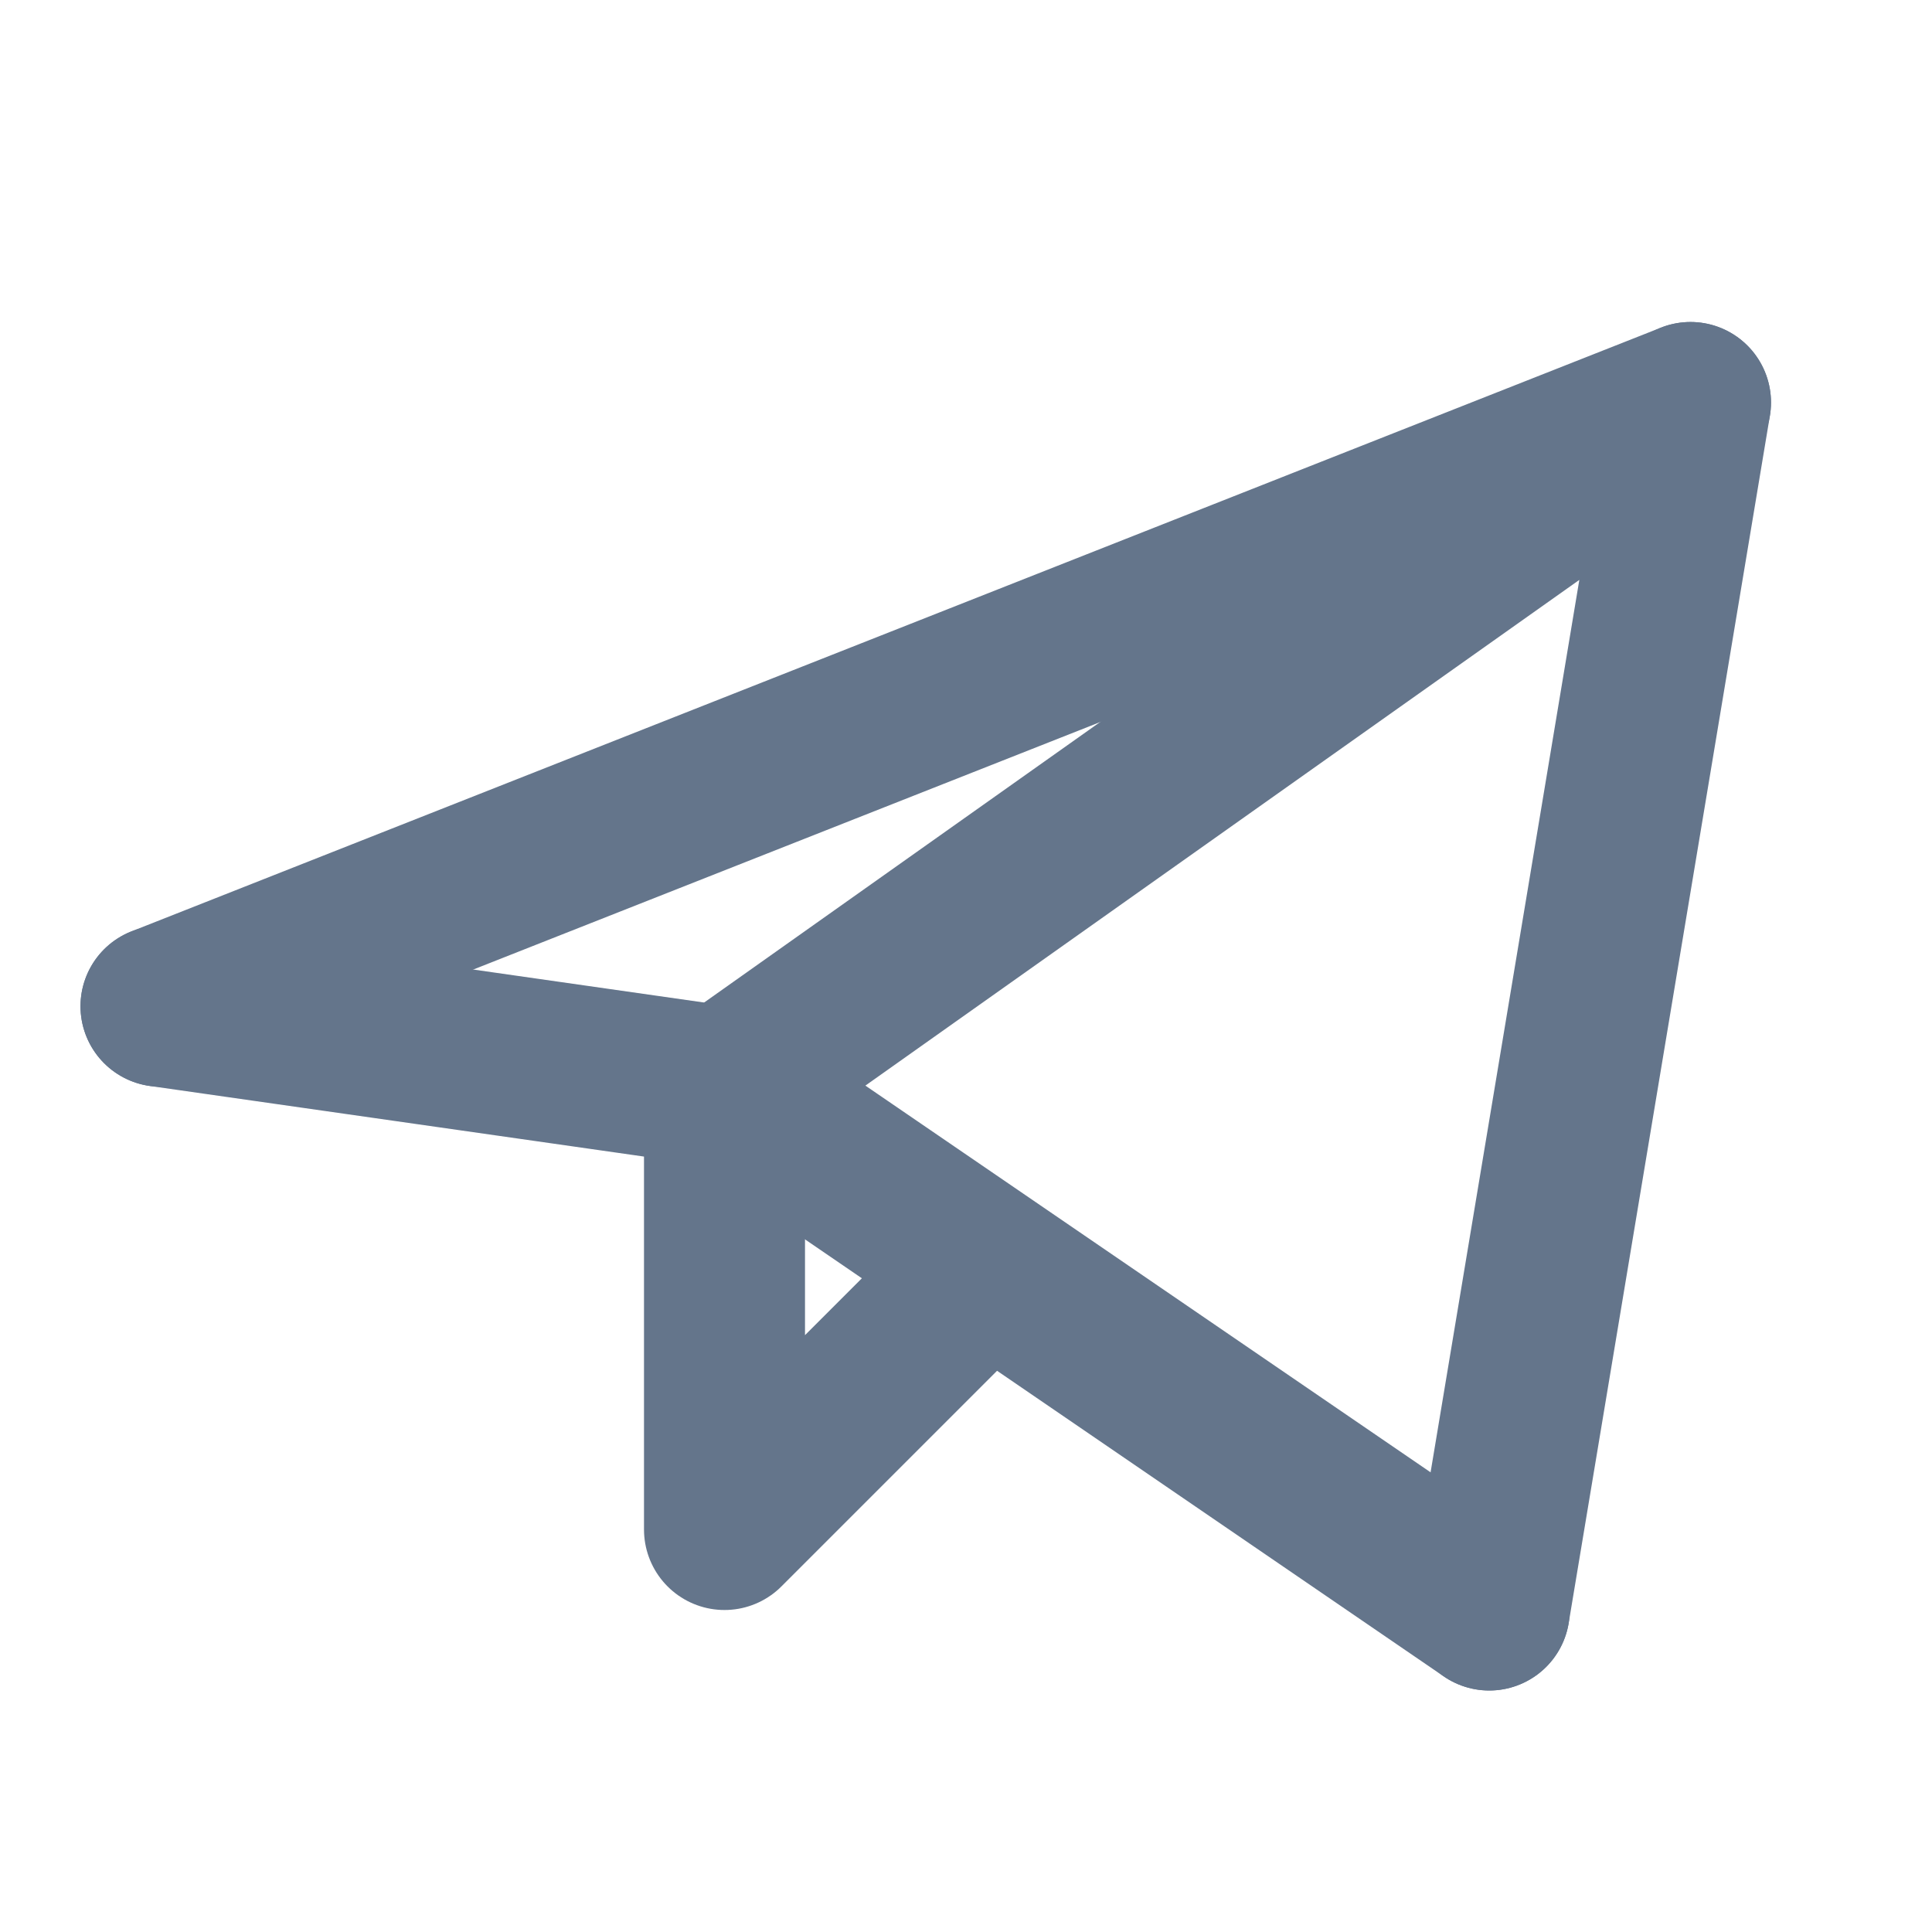
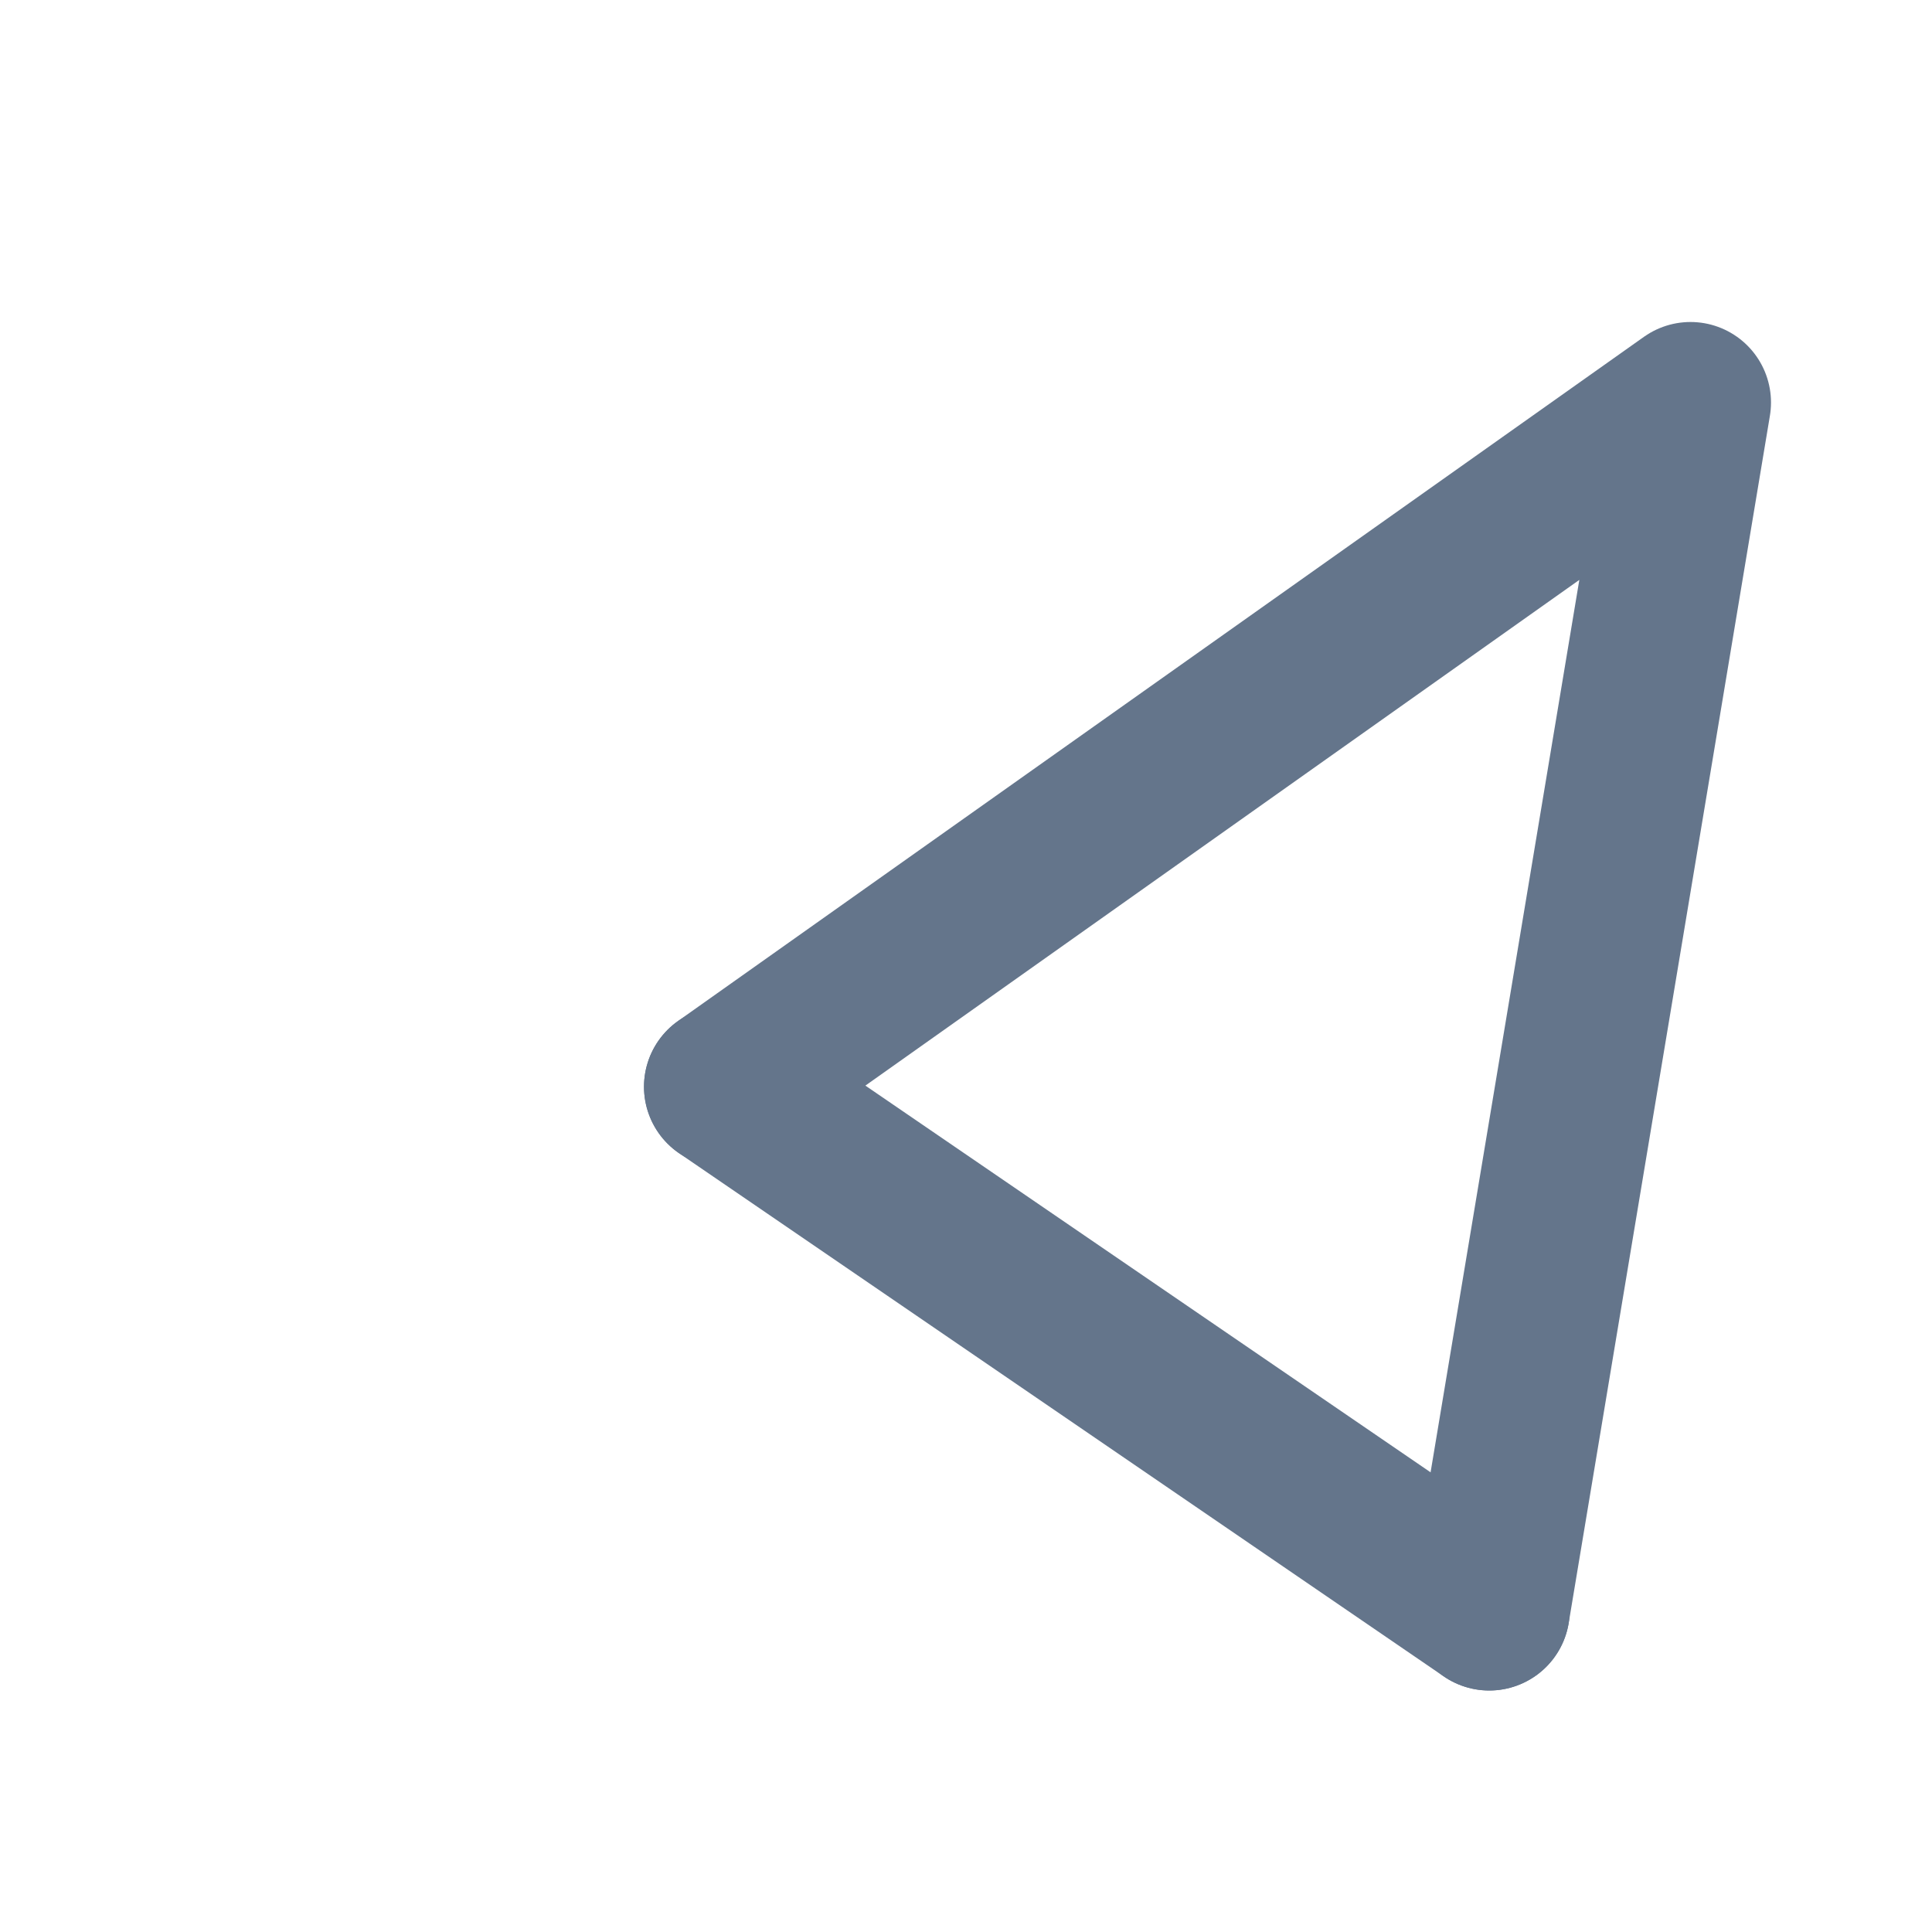
<svg xmlns="http://www.w3.org/2000/svg" width="24" height="24" viewBox="0 0 24 24" fill="none">
  <path d="M21 5L18.5 20ZM21 5L9 13.5Z" fill="#D9D9D9" />
  <path d="M18.5 20L21 5L9 13.5" stroke="#64758B" stroke-width="2" stroke-linecap="round" stroke-linejoin="round" />
-   <path d="M21 5L2 12.5" stroke="#64758B" stroke-width="2" stroke-linecap="round" stroke-linejoin="round" />
  <path d="M18.5 20L9 13.5" stroke="#64758B" stroke-width="2" stroke-linecap="round" stroke-linejoin="round" />
-   <path d="M2 12.5L9 13.5" stroke="#64758B" stroke-width="2" stroke-linecap="round" stroke-linejoin="round" />
-   <path d="M12 16L9 19V13.5" stroke="#64758B" stroke-width="2" stroke-linecap="round" stroke-linejoin="round" />
</svg>